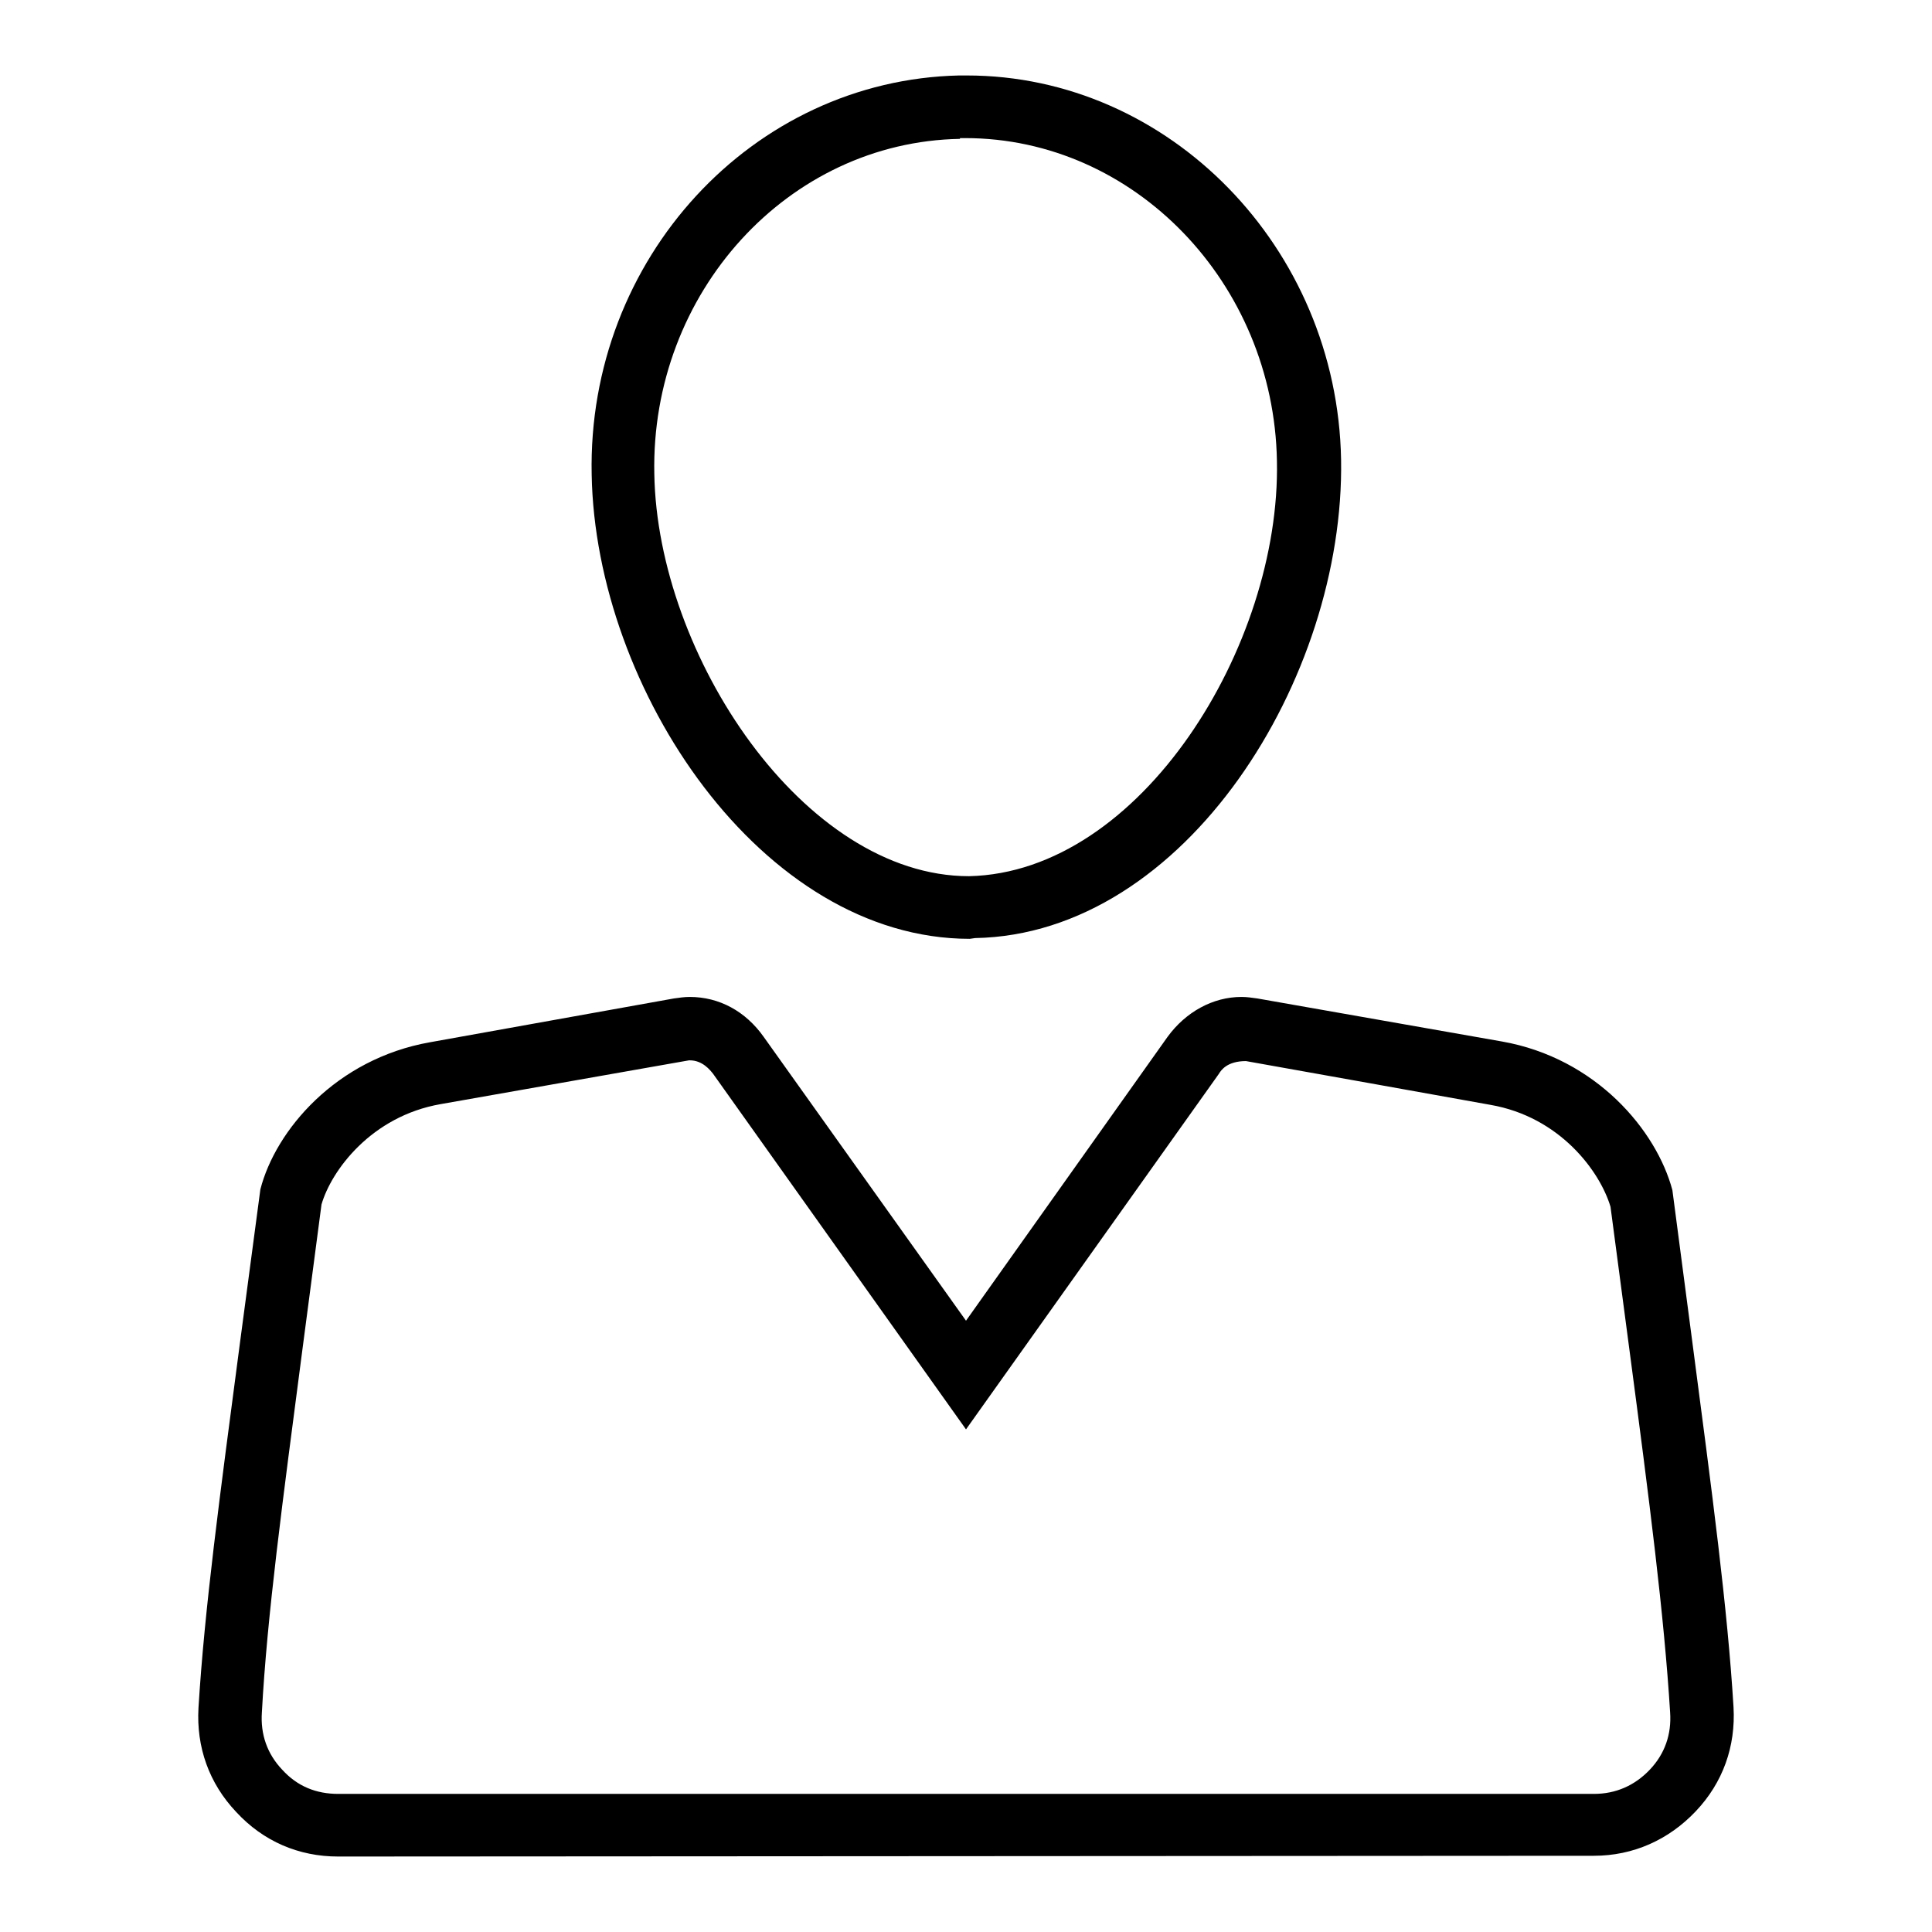
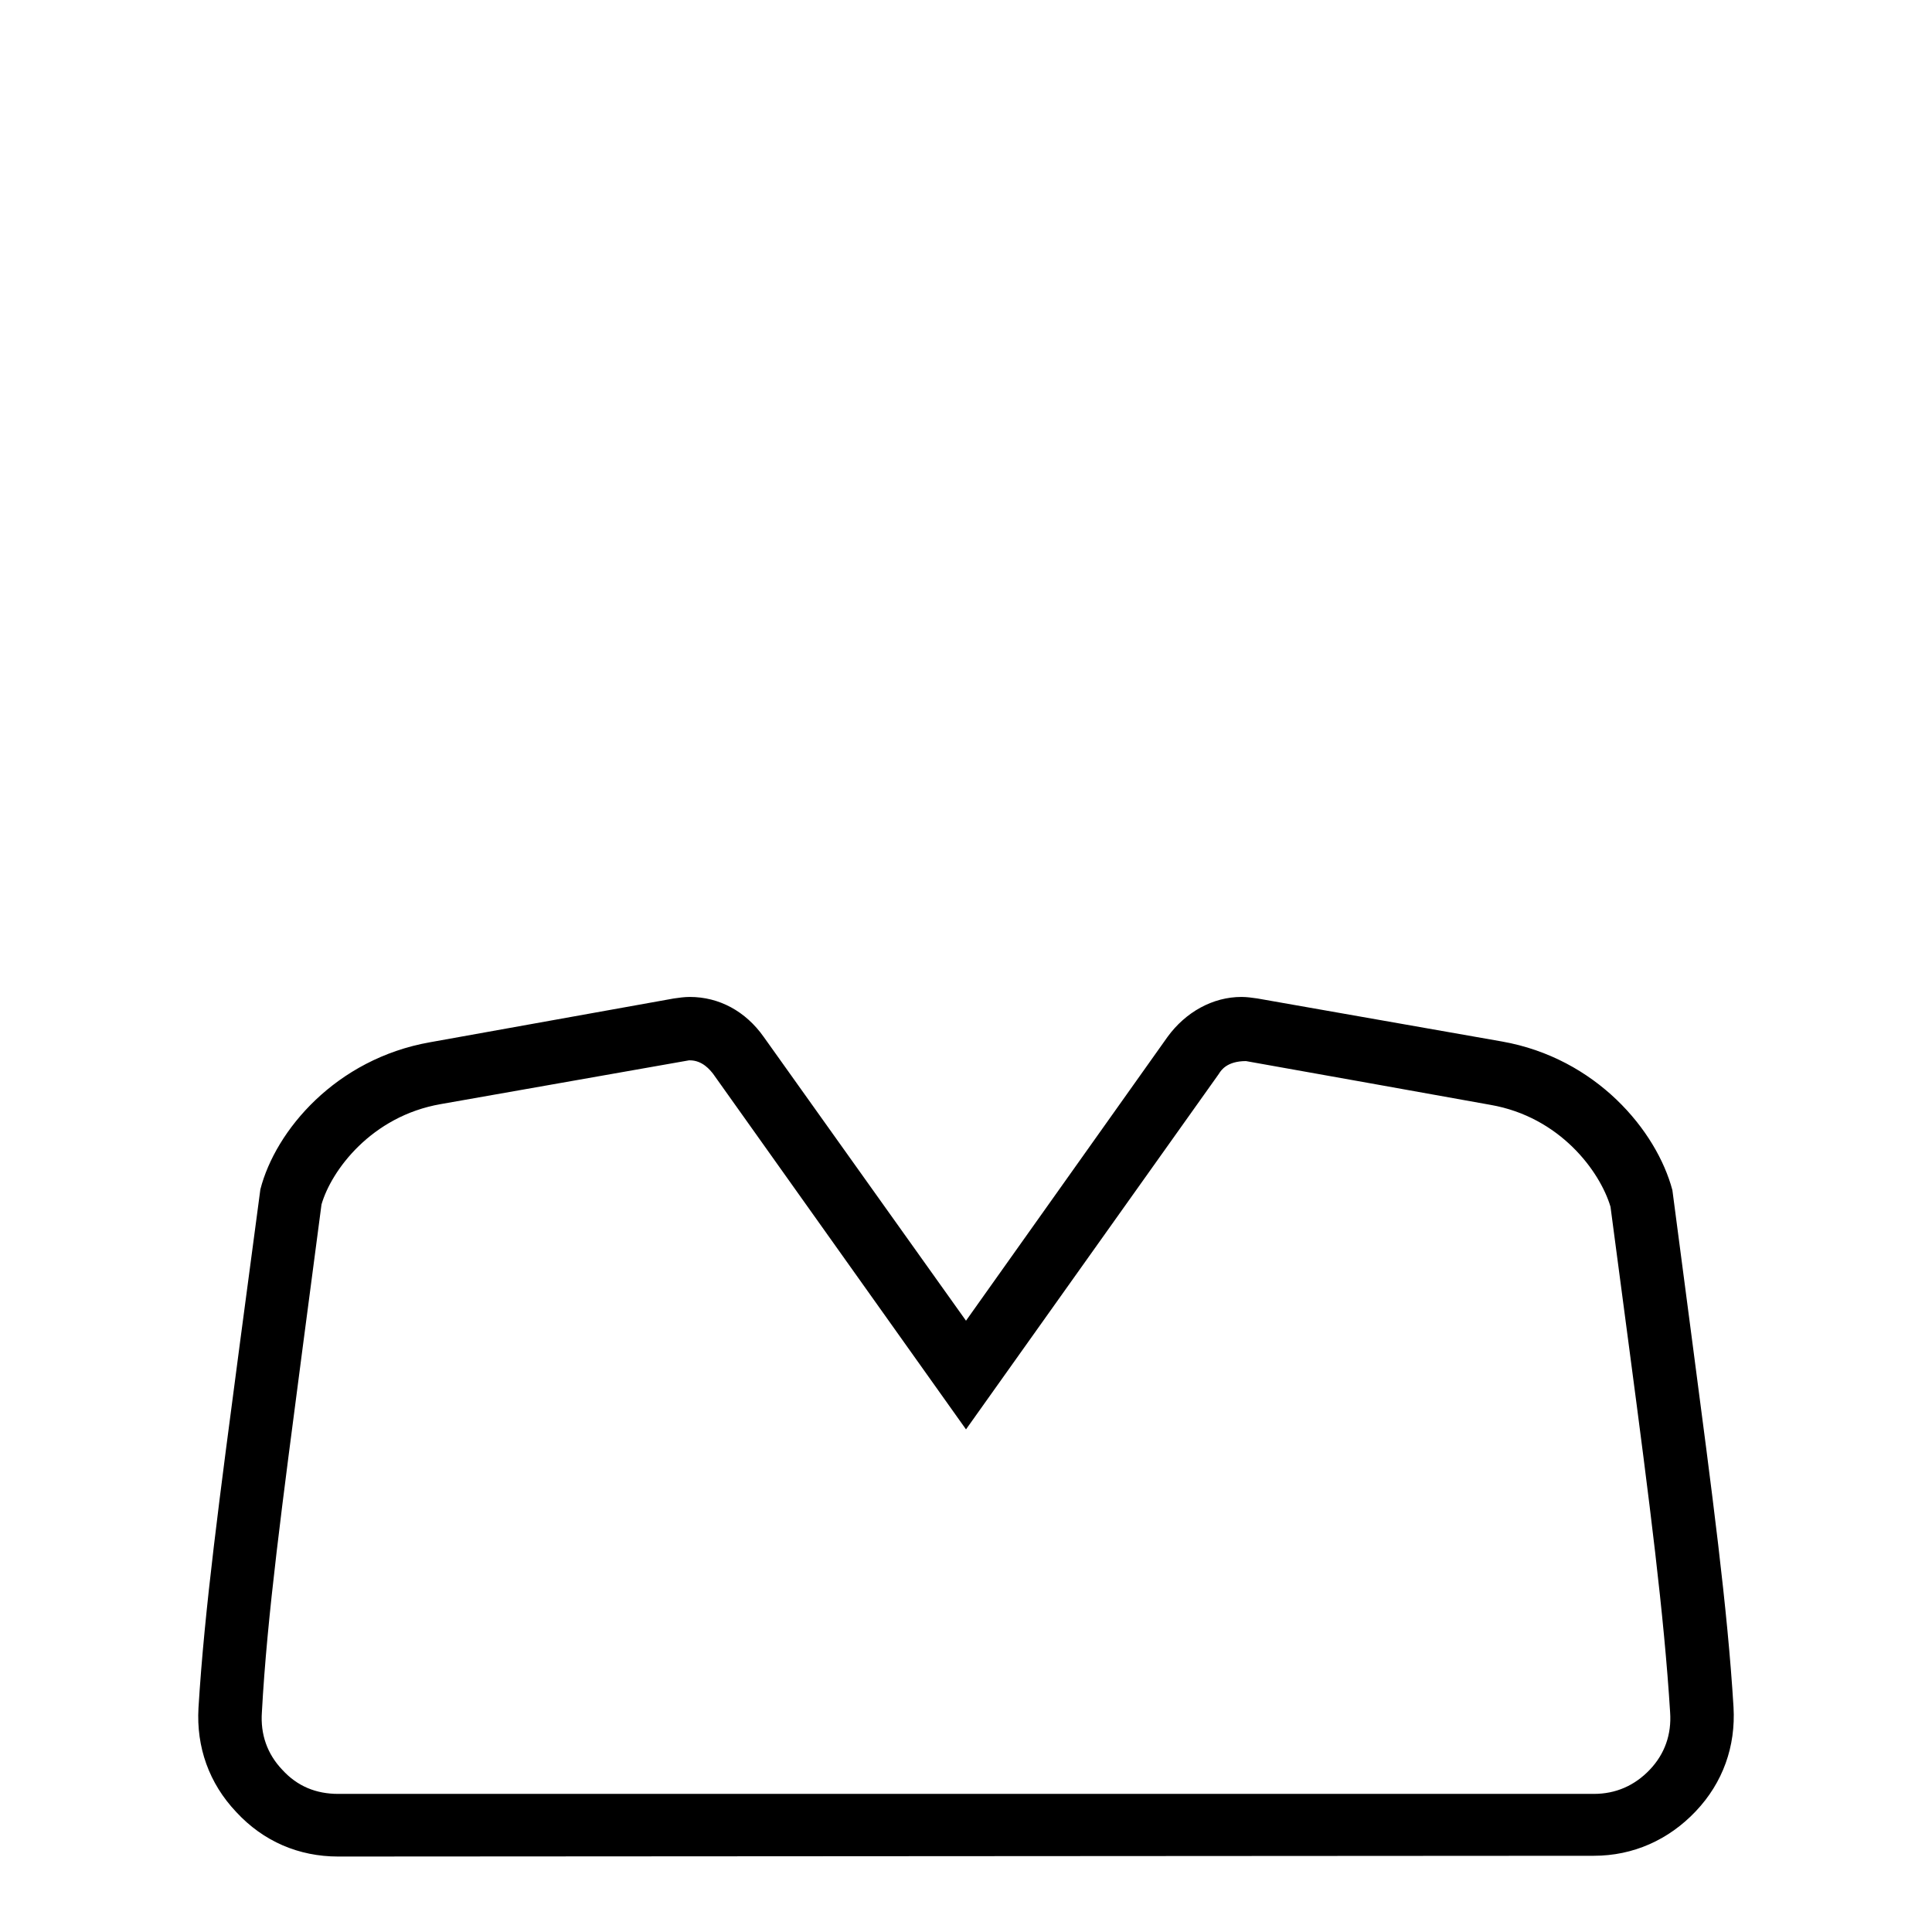
<svg xmlns="http://www.w3.org/2000/svg" version="1.1" x="0px" y="0px" viewBox="0 0 256 256" enable-background="new 0 0 256 256" xml:space="preserve">
  <g>
    <g>
-       <path fill="#000000" d="M128.5,124.4c-27.6,0-49.6-33.1-50.1-61.5C77.8,34.3,99.7,10.6,127.1,10l1,0c26.8,0,49.1,22.8,49.6,50.9c0.5,28.9-20.6,62.9-48.5,63.4L128.5,124.4z M127.2,18.4c-22.8,0.4-41,20.4-40.5,44.4c0.4,24,19.8,53.3,41.7,53.3c22.8-0.5,41.3-30.6,40.8-55c-0.4-23.6-18.9-42.8-41.3-42.8h0H127.2z" />
      <path fill="#000000" d="M44.8,246c-5.2,0-9.9-2-13.5-5.9c-3.6-3.8-5.3-8.6-5-13.8c0.8-13.1,2.8-27.9,5.5-48.4l2.7-20.3c2-7.8,10-17.3,22.5-19.5l32.3-5.8c0.7-0.1,1.4-0.2,2.1-0.2c3.9,0,7.4,1.9,9.8,5.3L128,175l26.7-37.6c2.4-3.3,6-5.3,9.8-5.3c0.7,0,1.4,0.1,2.1,0.2L199,138c12.5,2.2,20.5,11.8,22.6,19.7l2.6,19.8c2.7,20.6,4.7,35.5,5.5,48.7c0.3,5.2-1.4,10-5,13.8c-3.6,3.8-8.3,5.9-13.5,5.9L44.8,246L44.8,246z M58.4,146.3c-9.2,1.6-14.5,8.8-15.8,13.3l-2.5,19c-2.7,20.7-4.7,35.4-5.4,48.3c-0.2,2.9,0.7,5.5,2.7,7.6c2,2.2,4.5,3.2,7.4,3.2h166.4c2.9,0,5.4-1.1,7.4-3.2c2-2.1,2.9-4.7,2.7-7.6c-0.8-12.9-2.7-27.7-5.4-48.1l-2.5-18.9c-1.4-4.7-6.7-11.9-15.9-13.5c0,0-32.3-5.8-32.4-5.8c-2.5,0-3.3,1.2-3.6,1.7L128,189.4l-33.5-47.1c-0.4-0.5-1.4-1.8-3.1-1.8h-0.1L58.4,146.3z" />
    </g>
  </g>
</svg>